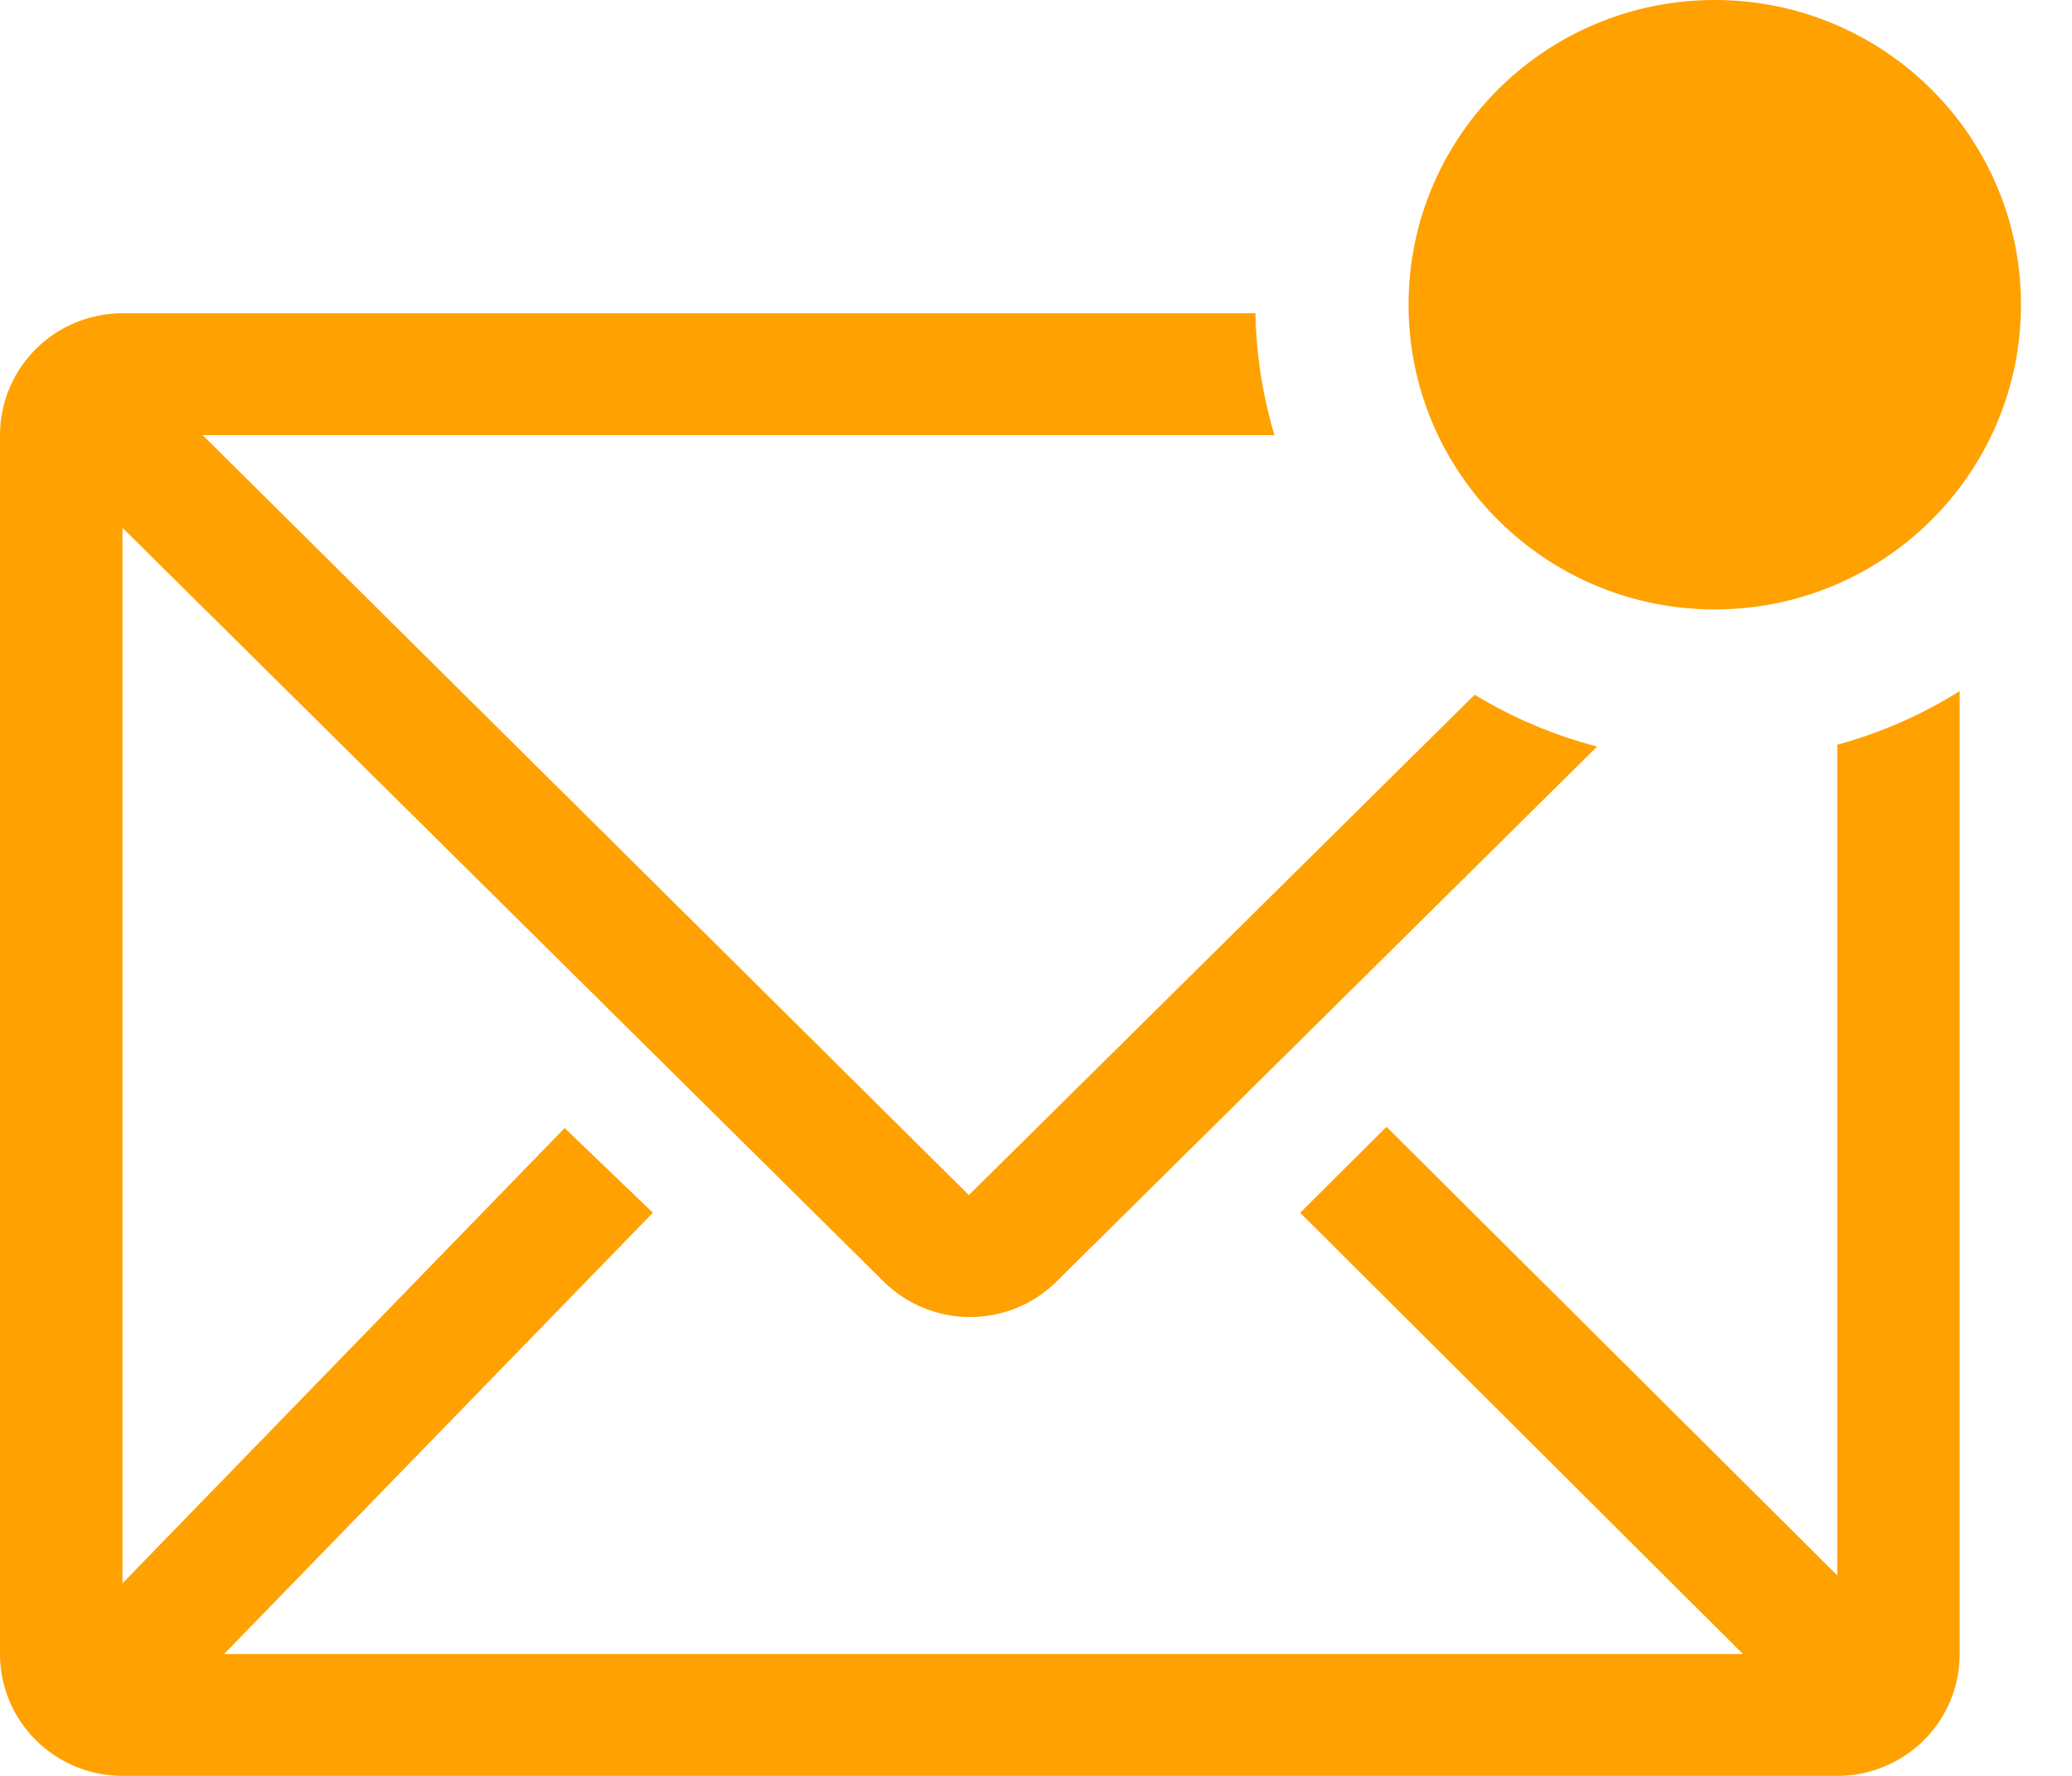
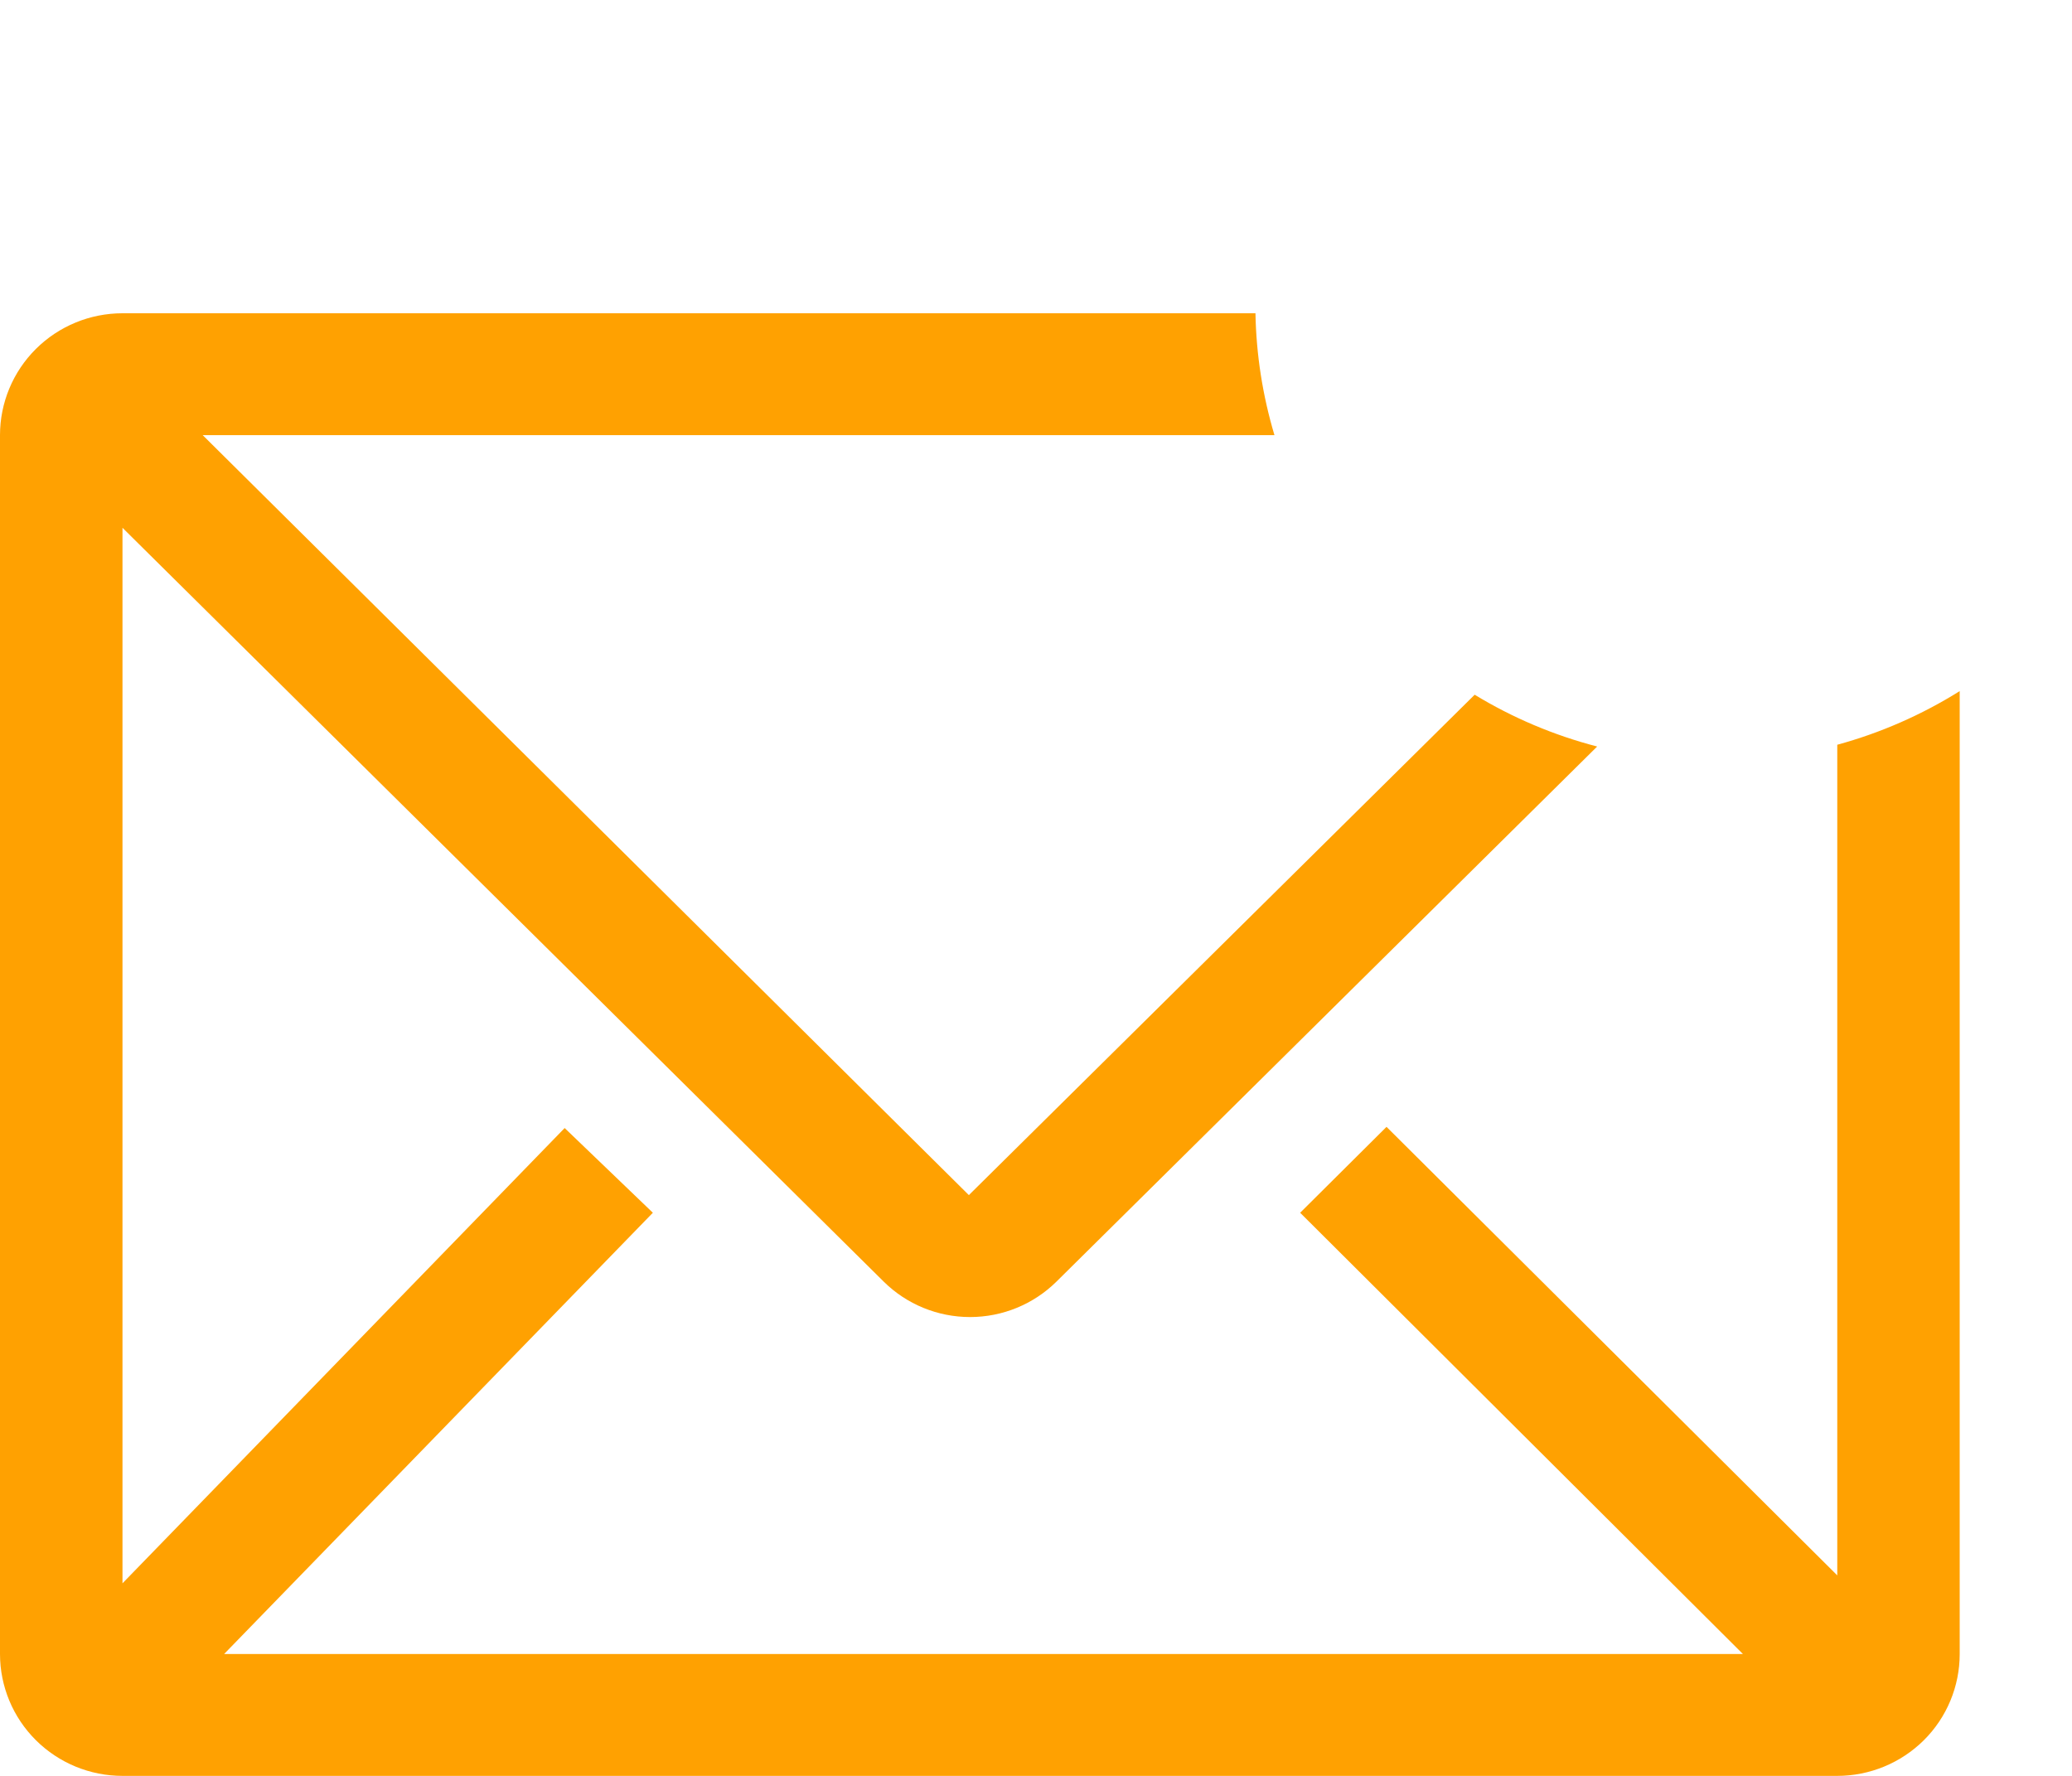
<svg xmlns="http://www.w3.org/2000/svg" width="35" height="30" viewBox="0 0 35 30" fill="none">
  <path d="M31.035 12.581V26.613L23.421 19.036L21.962 20.487L29.441 27.941H3.786L11.028 20.487L9.538 19.056L2.069 26.747V8.916L14.928 21.651C15.315 22.034 15.84 22.249 16.386 22.249C16.933 22.249 17.457 22.034 17.845 21.651L26.979 12.611C26.25 12.422 25.553 12.127 24.91 11.736L16.366 20.189L3.424 7.351H21.528C21.328 6.682 21.22 5.989 21.207 5.292H2.069C1.52 5.292 0.994 5.509 0.606 5.895C0.218 6.281 0 6.805 0 7.351V27.941C0 28.487 0.218 29.011 0.606 29.397C0.994 29.783 1.52 30 2.069 30H31.035C31.583 30 32.109 29.783 32.498 29.397C32.886 29.011 33.103 28.487 33.103 27.941V11.675C32.462 12.076 31.765 12.382 31.035 12.581Z" fill="#FFA101" />
-   <path d="M28.965 10.295C31.822 10.295 34.138 7.99 34.138 5.148C34.138 2.305 31.822 0 28.965 0C26.109 0 23.793 2.305 23.793 5.148C23.793 7.99 26.109 10.295 28.965 10.295Z" fill="#FFA101" />
</svg>